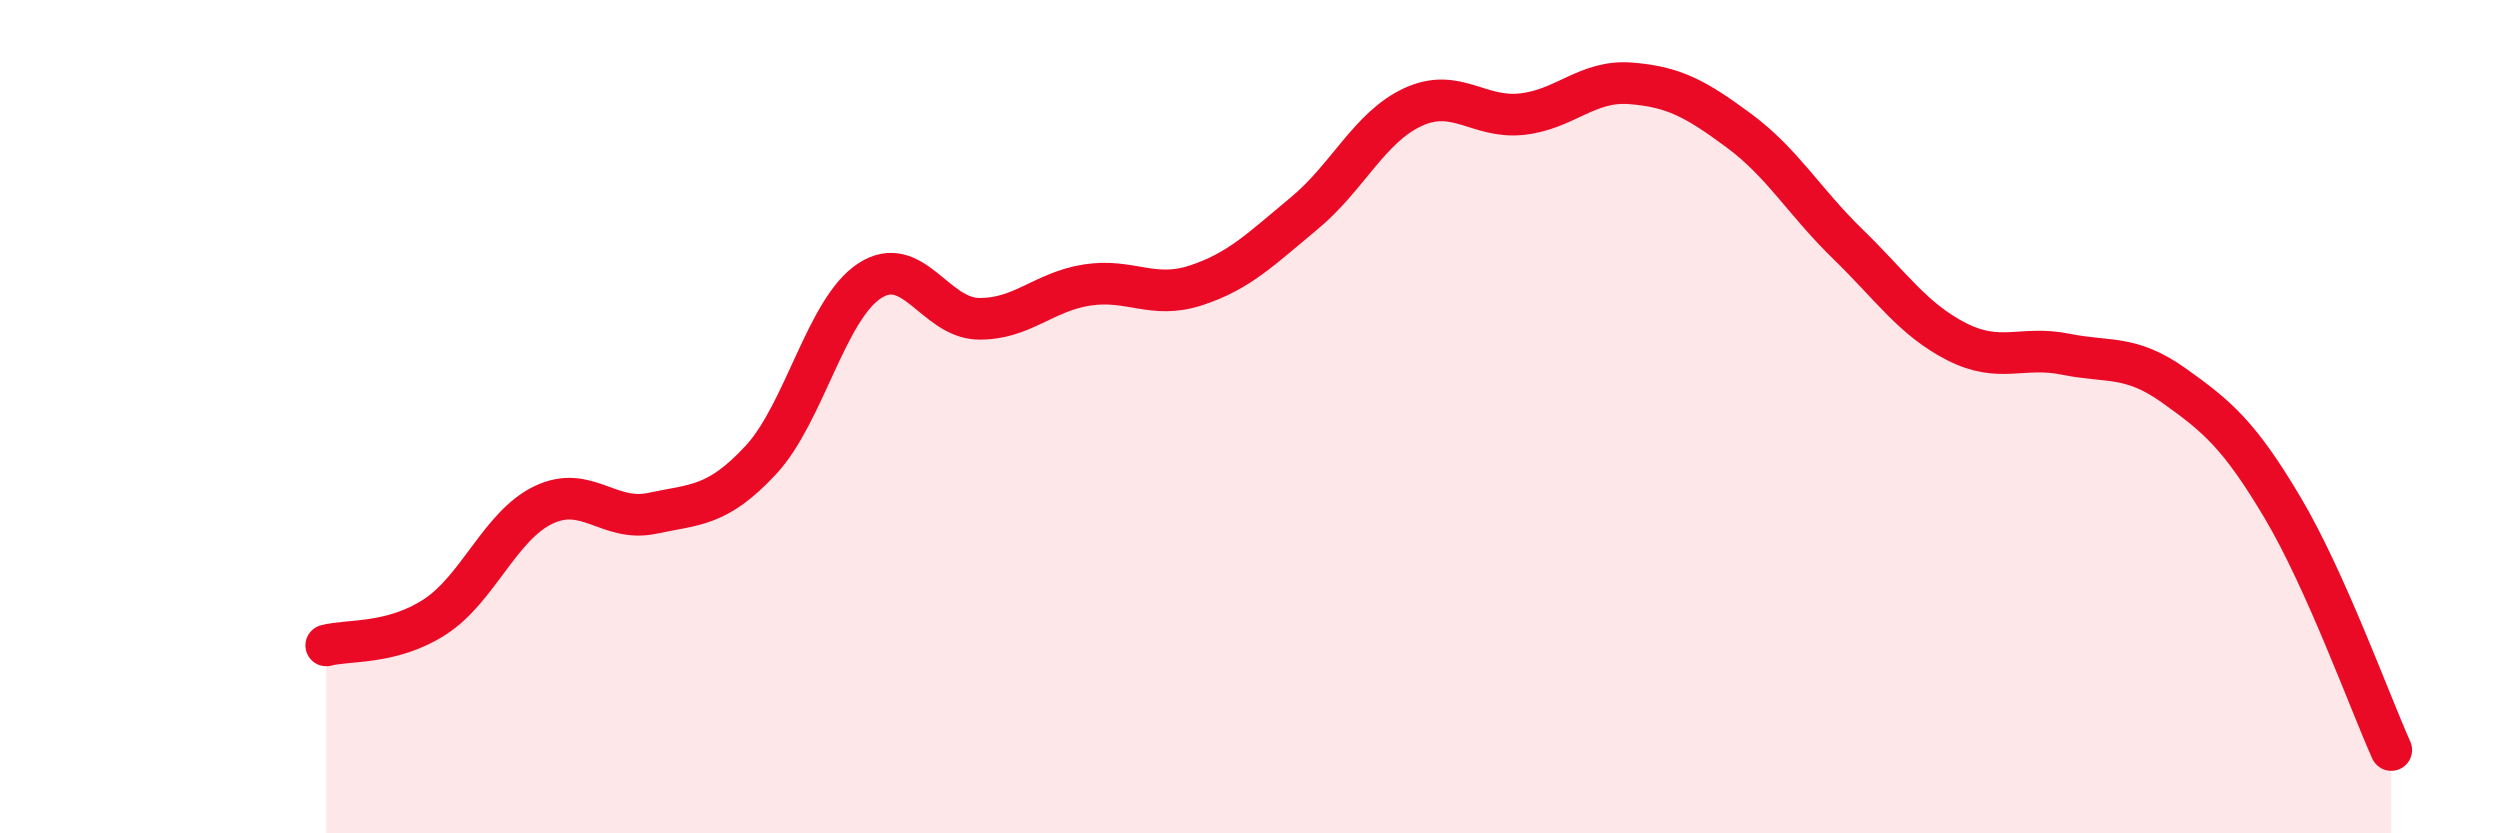
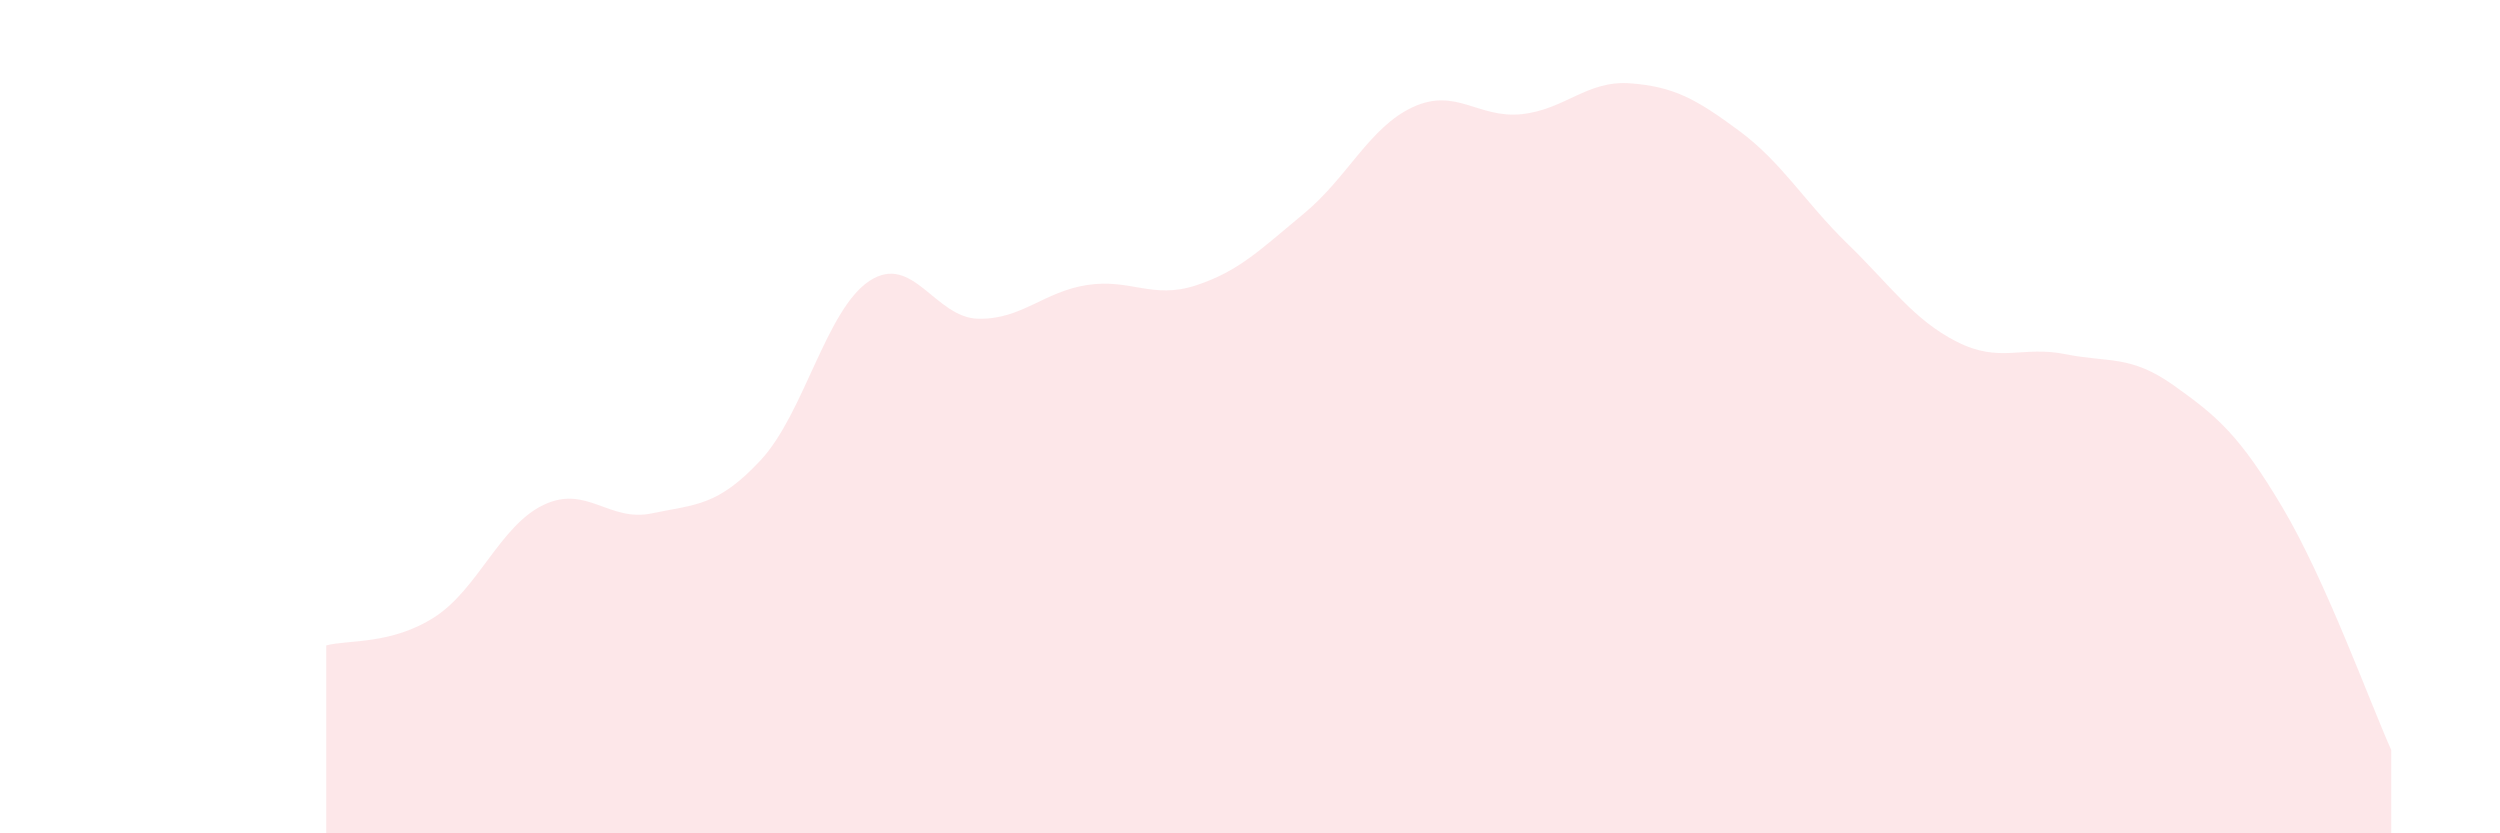
<svg xmlns="http://www.w3.org/2000/svg" width="60" height="20" viewBox="0 0 60 20">
  <path d="M 7.83,15.49 C 8.35,15.35 9.39,15.48 10.43,14.81 C 11.47,14.14 12,12.62 13.04,12.12 C 14.08,11.62 14.61,12.54 15.65,12.32 C 16.69,12.1 17.22,12.16 18.26,11.04 C 19.3,9.92 19.83,7.42 20.87,6.74 C 21.91,6.06 22.44,7.63 23.48,7.65 C 24.52,7.67 25.05,7 26.09,6.84 C 27.13,6.68 27.66,7.19 28.7,6.85 C 29.74,6.51 30.26,5.98 31.3,5.12 C 32.34,4.26 32.87,3.05 33.91,2.57 C 34.95,2.09 35.48,2.85 36.52,2.74 C 37.56,2.63 38.09,1.92 39.13,2 C 40.17,2.08 40.7,2.37 41.74,3.14 C 42.78,3.91 43.31,4.85 44.35,5.86 C 45.39,6.87 45.92,7.67 46.96,8.2 C 48,8.73 48.53,8.29 49.57,8.5 C 50.61,8.71 51.13,8.51 52.17,9.25 C 53.21,9.99 53.74,10.43 54.78,12.18 C 55.82,13.93 56.87,16.84 57.39,18L57.39 20L7.83 20Z" fill="#EB0A25" opacity="0.1" stroke-linecap="round" stroke-linejoin="round" />
-   <path d="M 7.83,15.49 C 8.35,15.35 9.39,15.48 10.43,14.81 C 11.47,14.14 12,12.62 13.04,12.12 C 14.08,11.62 14.61,12.54 15.65,12.32 C 16.69,12.1 17.22,12.16 18.26,11.04 C 19.3,9.92 19.83,7.42 20.87,6.74 C 21.91,6.06 22.44,7.63 23.48,7.65 C 24.52,7.67 25.05,7 26.09,6.84 C 27.13,6.68 27.66,7.19 28.7,6.85 C 29.74,6.51 30.26,5.98 31.3,5.12 C 32.34,4.26 32.87,3.05 33.91,2.57 C 34.95,2.09 35.48,2.85 36.52,2.74 C 37.56,2.63 38.09,1.92 39.13,2 C 40.17,2.08 40.7,2.37 41.74,3.14 C 42.78,3.91 43.31,4.85 44.35,5.86 C 45.39,6.87 45.92,7.67 46.96,8.2 C 48,8.73 48.53,8.29 49.57,8.5 C 50.61,8.71 51.13,8.51 52.17,9.25 C 53.21,9.99 53.74,10.43 54.78,12.18 C 55.82,13.93 56.87,16.84 57.39,18" stroke="#EB0A25" stroke-width="1" fill="none" stroke-linecap="round" stroke-linejoin="round" />
</svg>